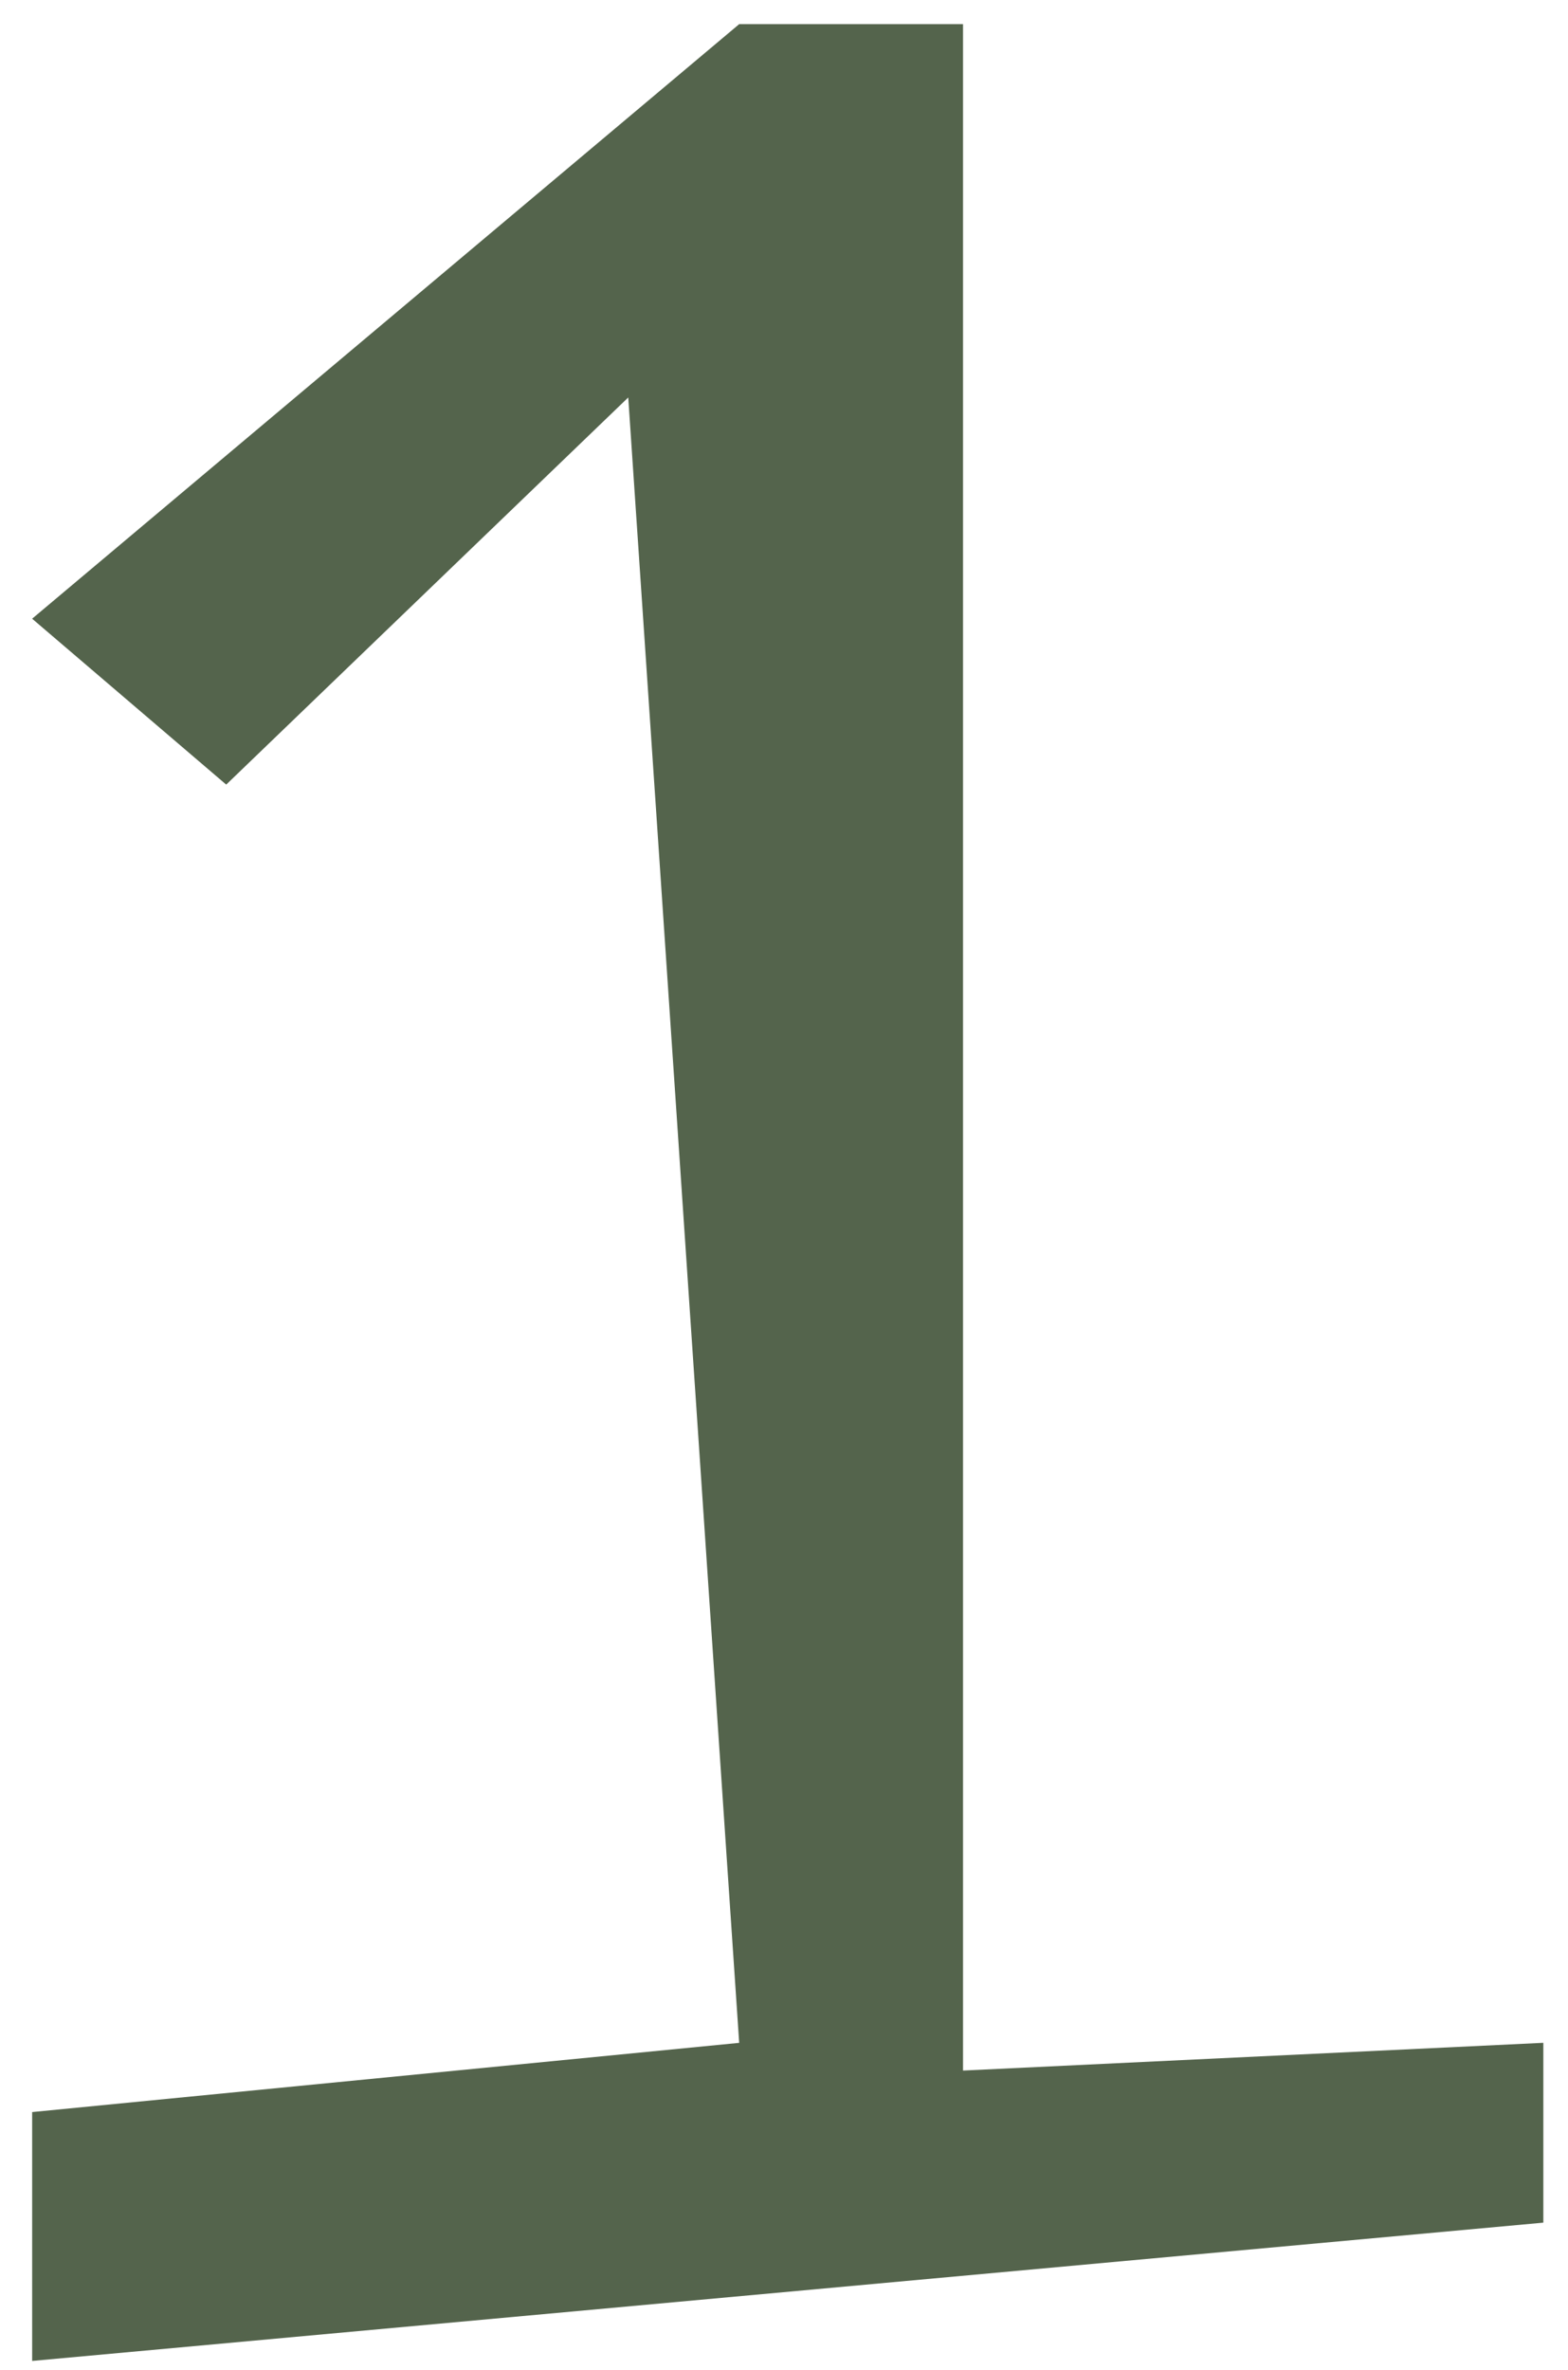
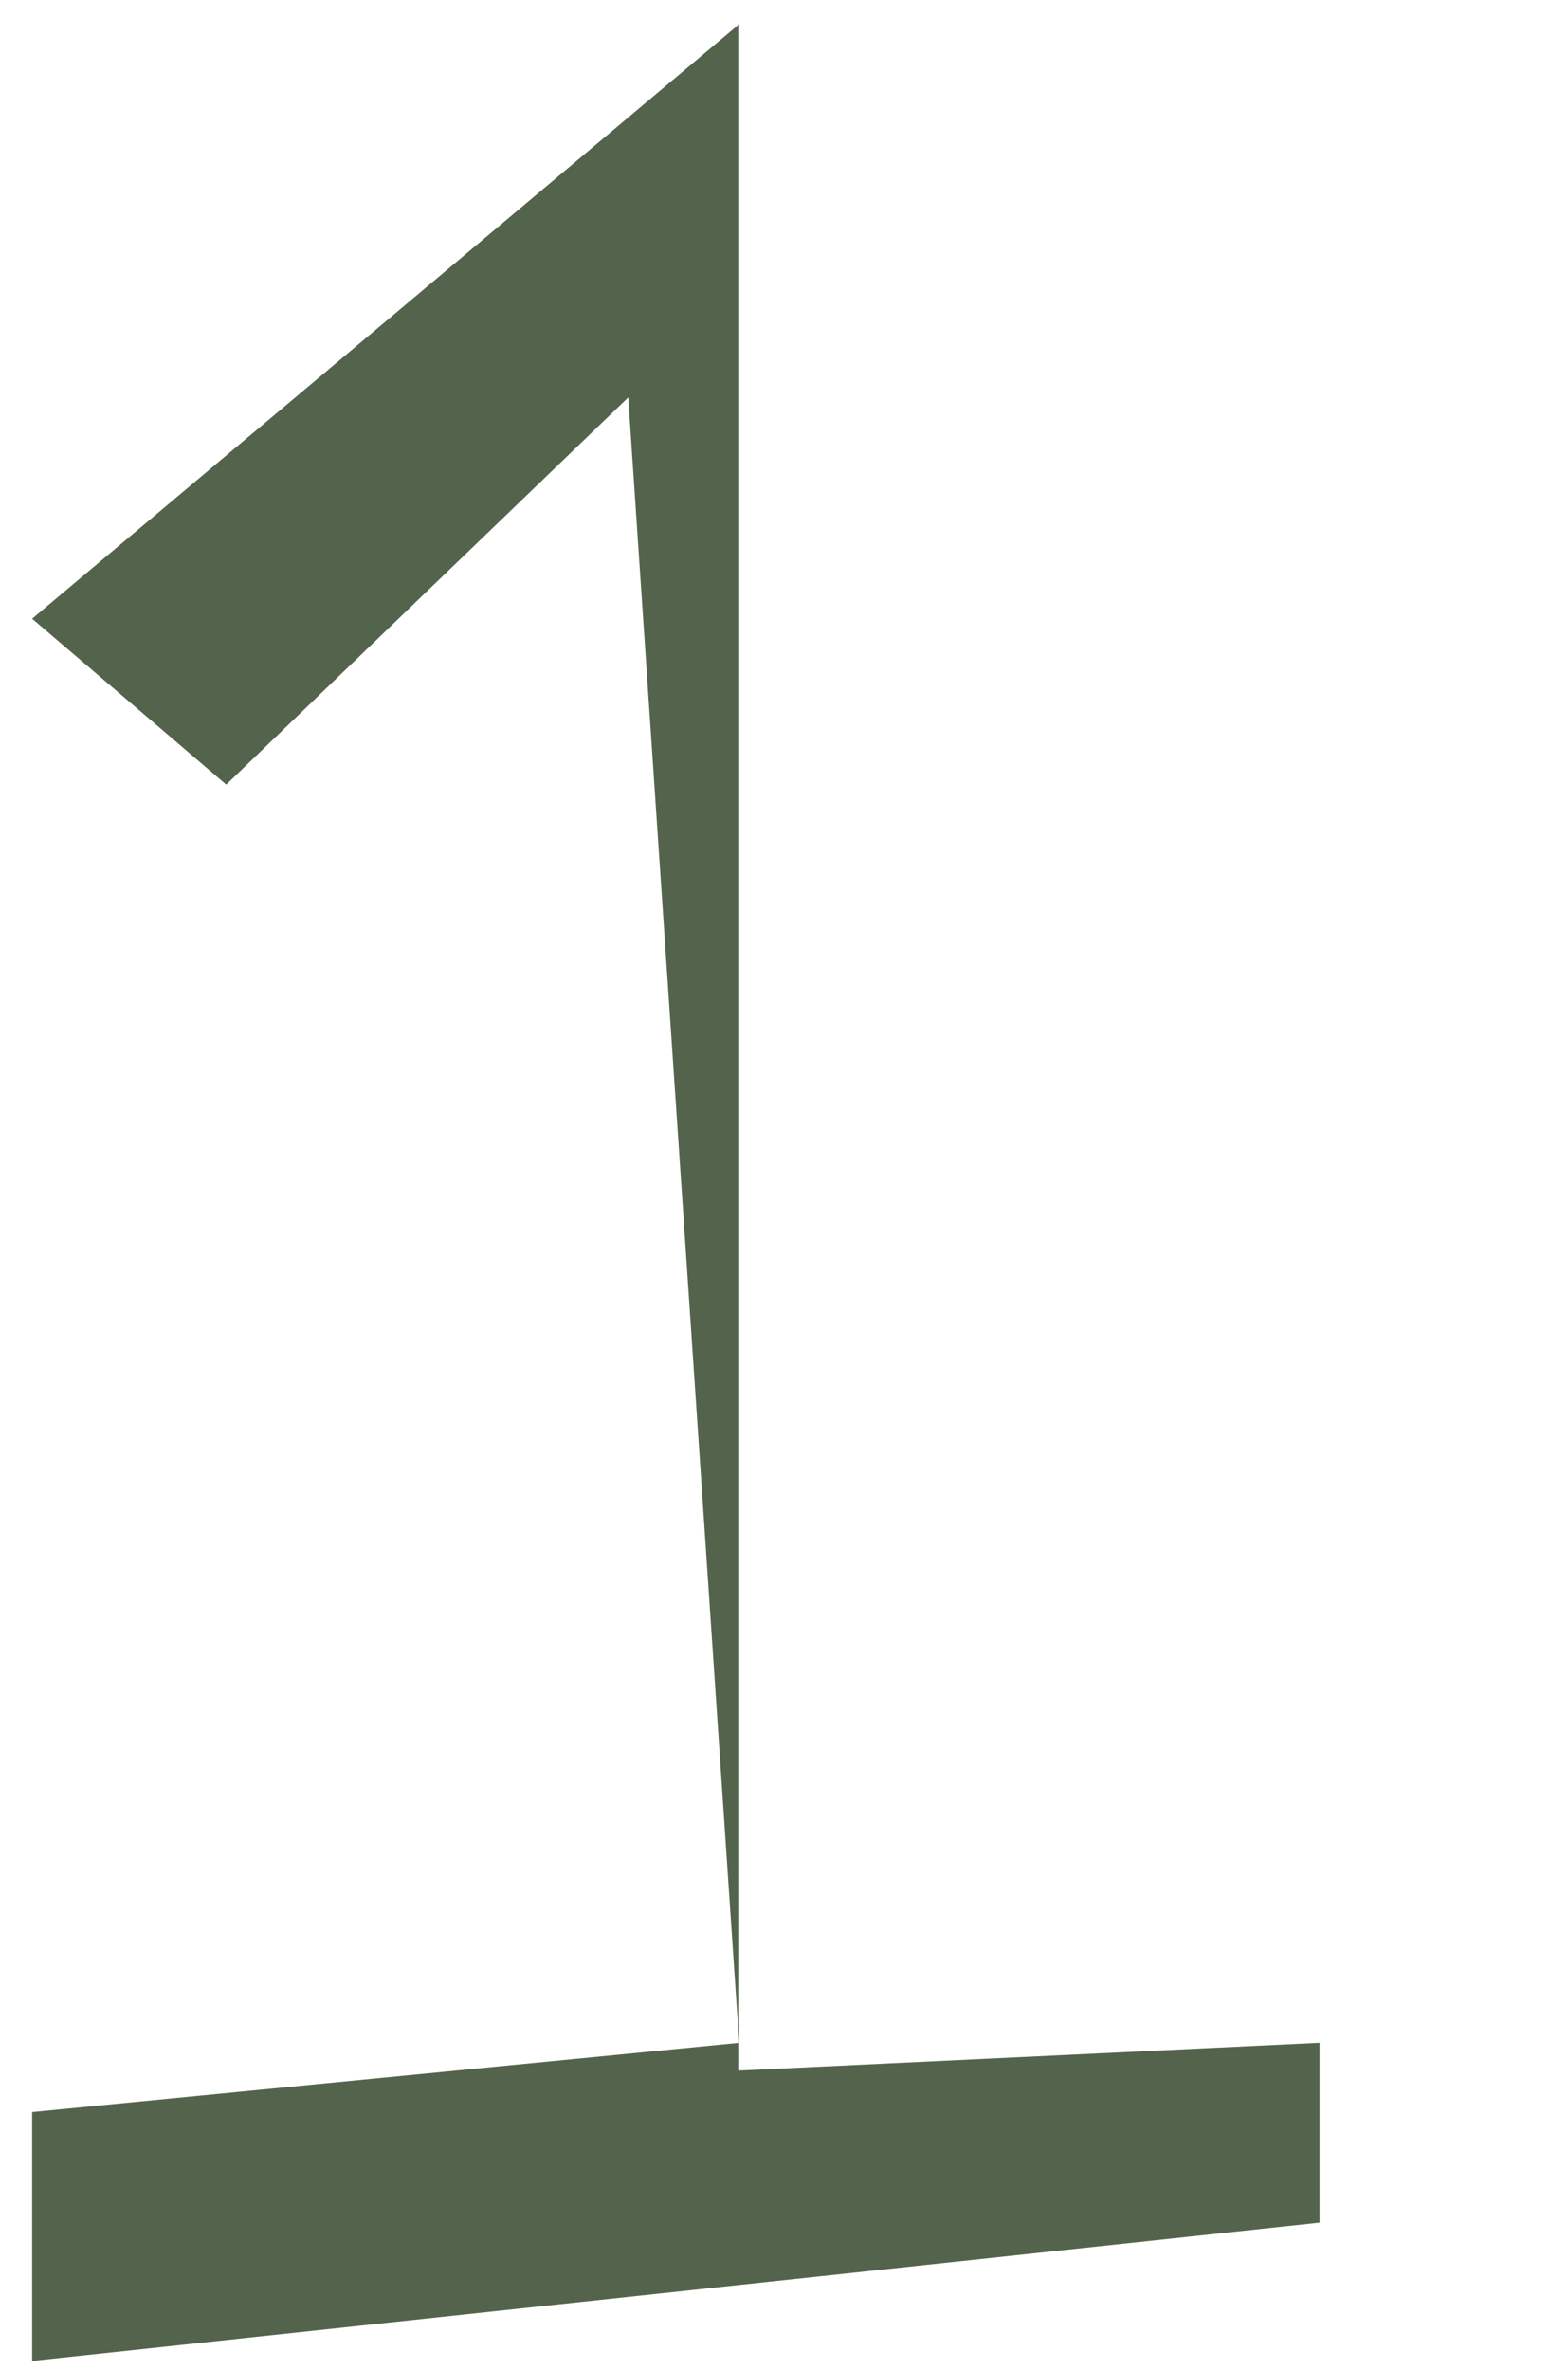
<svg xmlns="http://www.w3.org/2000/svg" width="45" height="68" viewBox="0 0 45 68">
-   <path fill="#54644C" fill-rule="evenodd" d="M.923 67.744v-7.141l20.291-1.986-3.184-47.212L6.492 22.513l-5.57-4.76L21.215.692h6.423v58.72l16.654-.796v5.16z" />
+   <path fill="#54644C" fill-rule="evenodd" d="M.923 67.744v-7.141l20.291-1.986-3.184-47.212L6.492 22.513l-5.57-4.76L21.215.692v58.72l16.654-.796v5.16z" />
</svg>